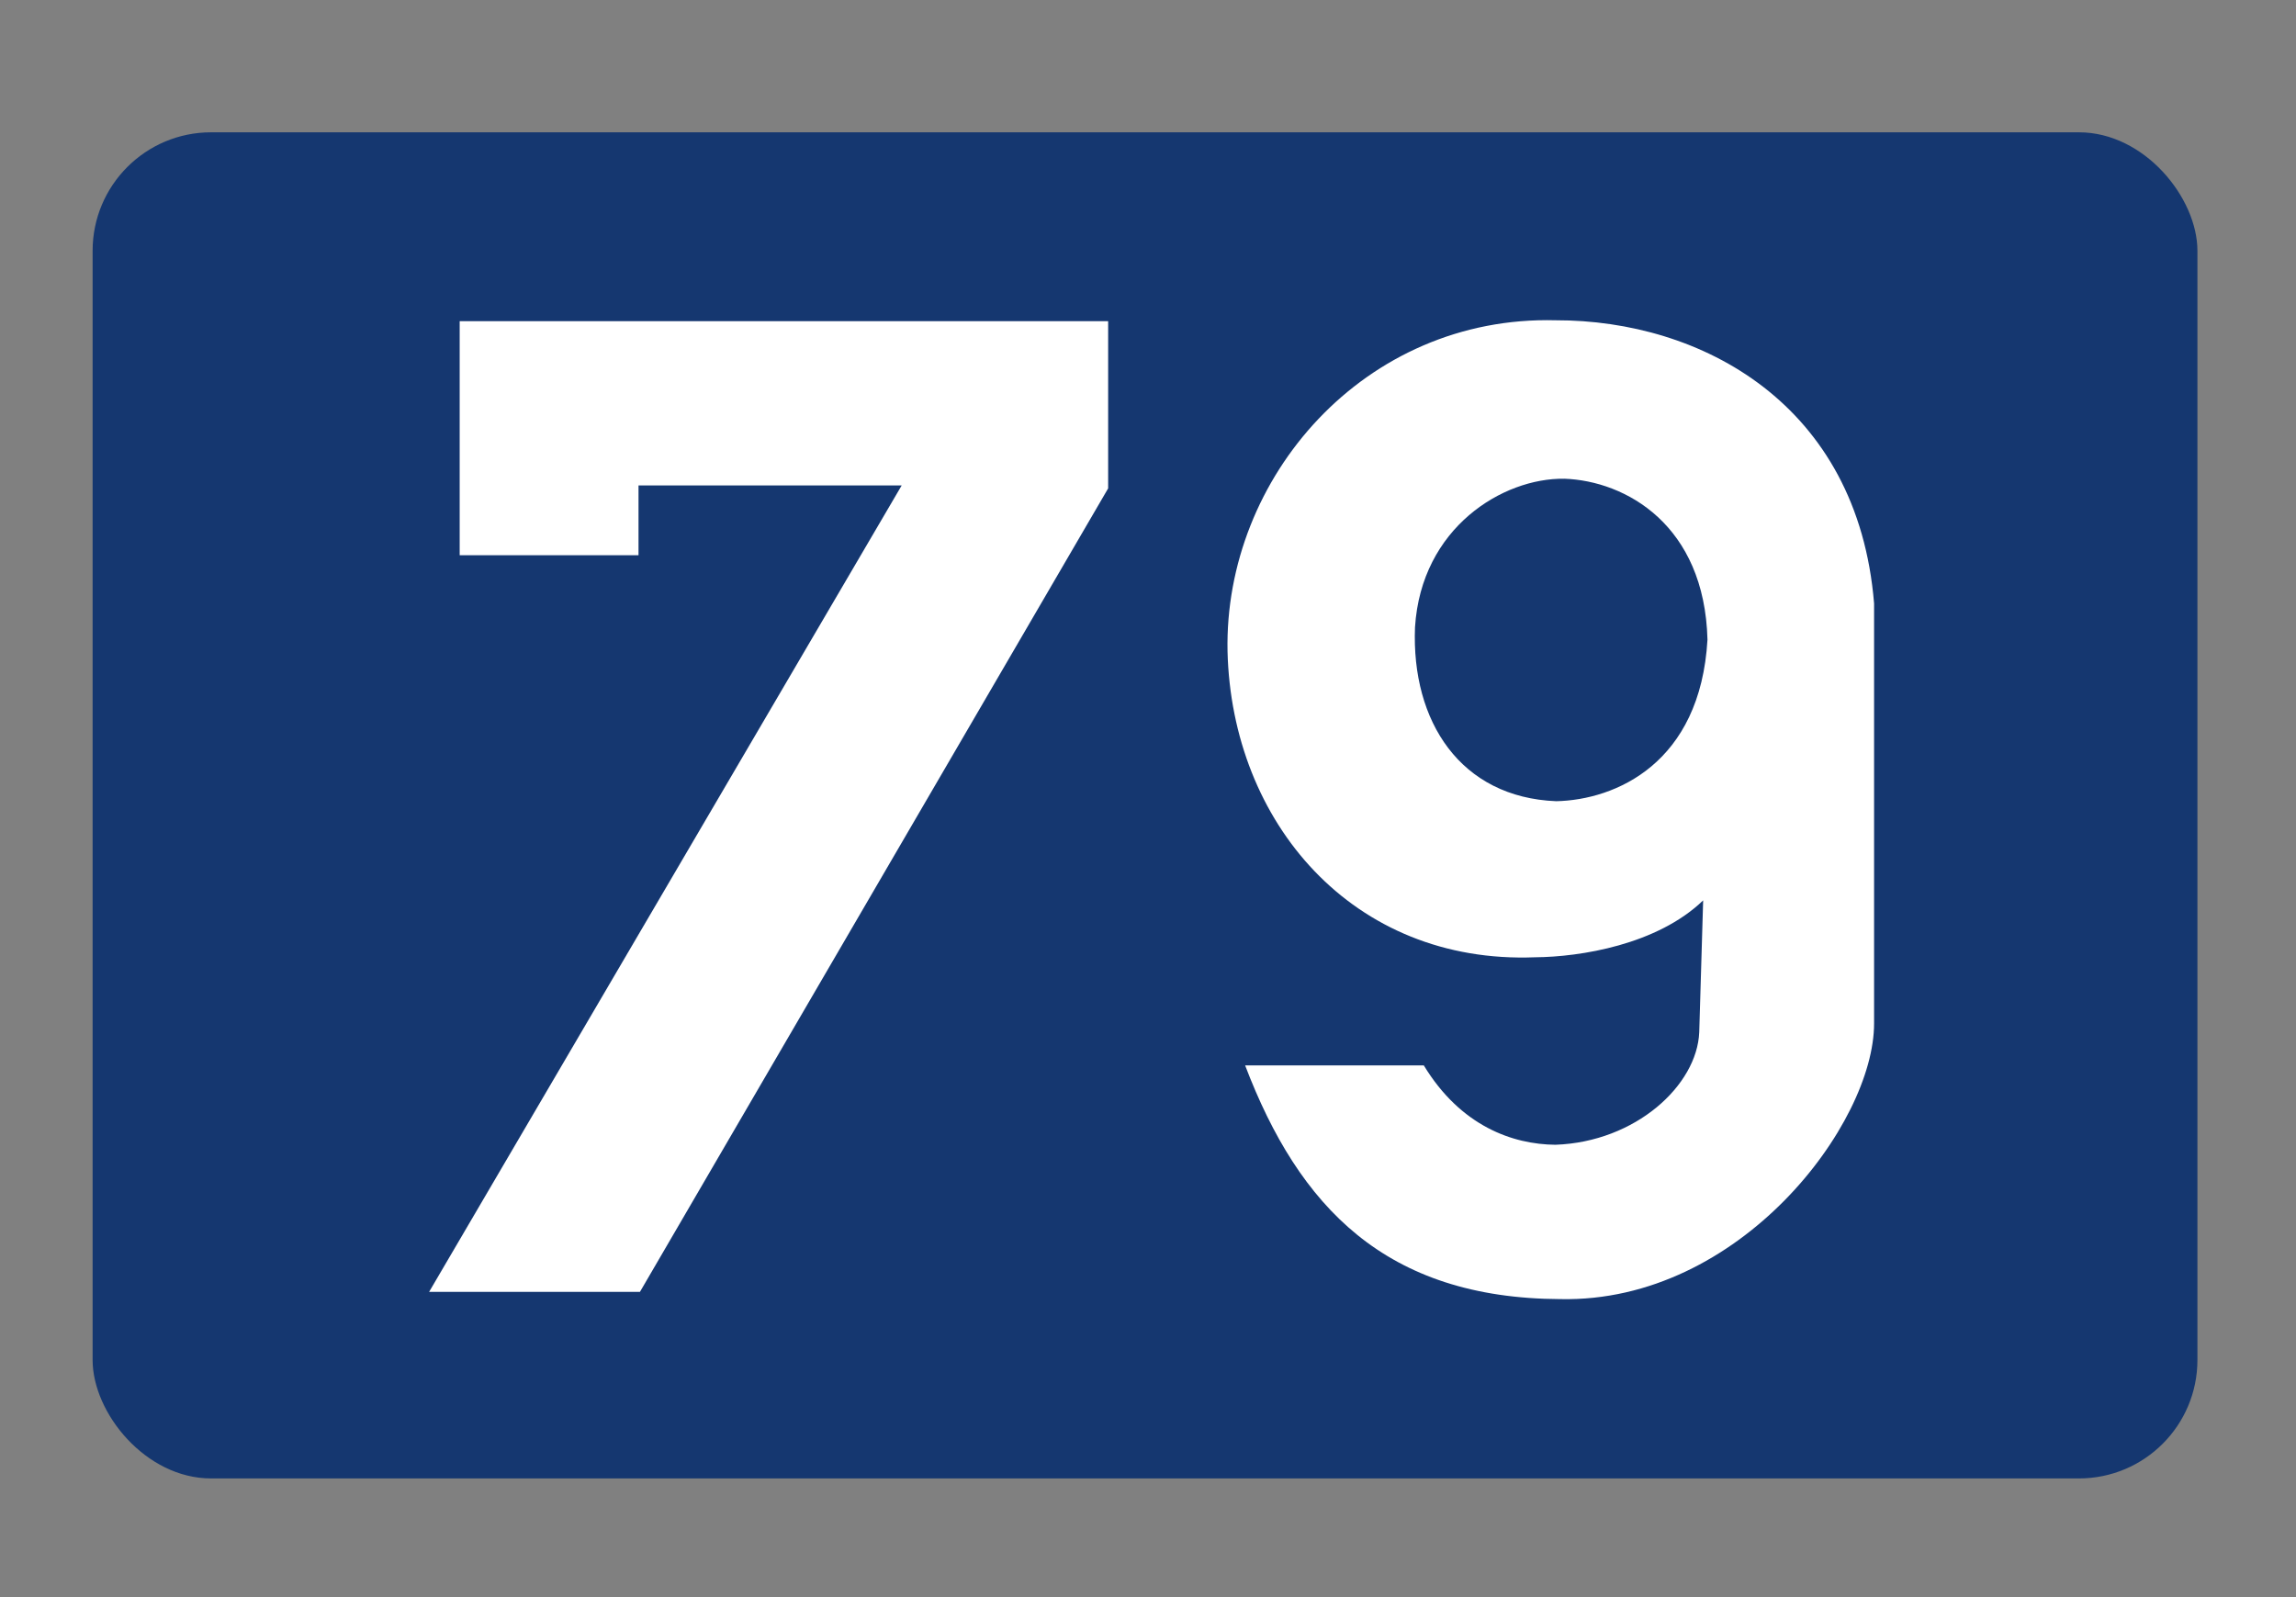
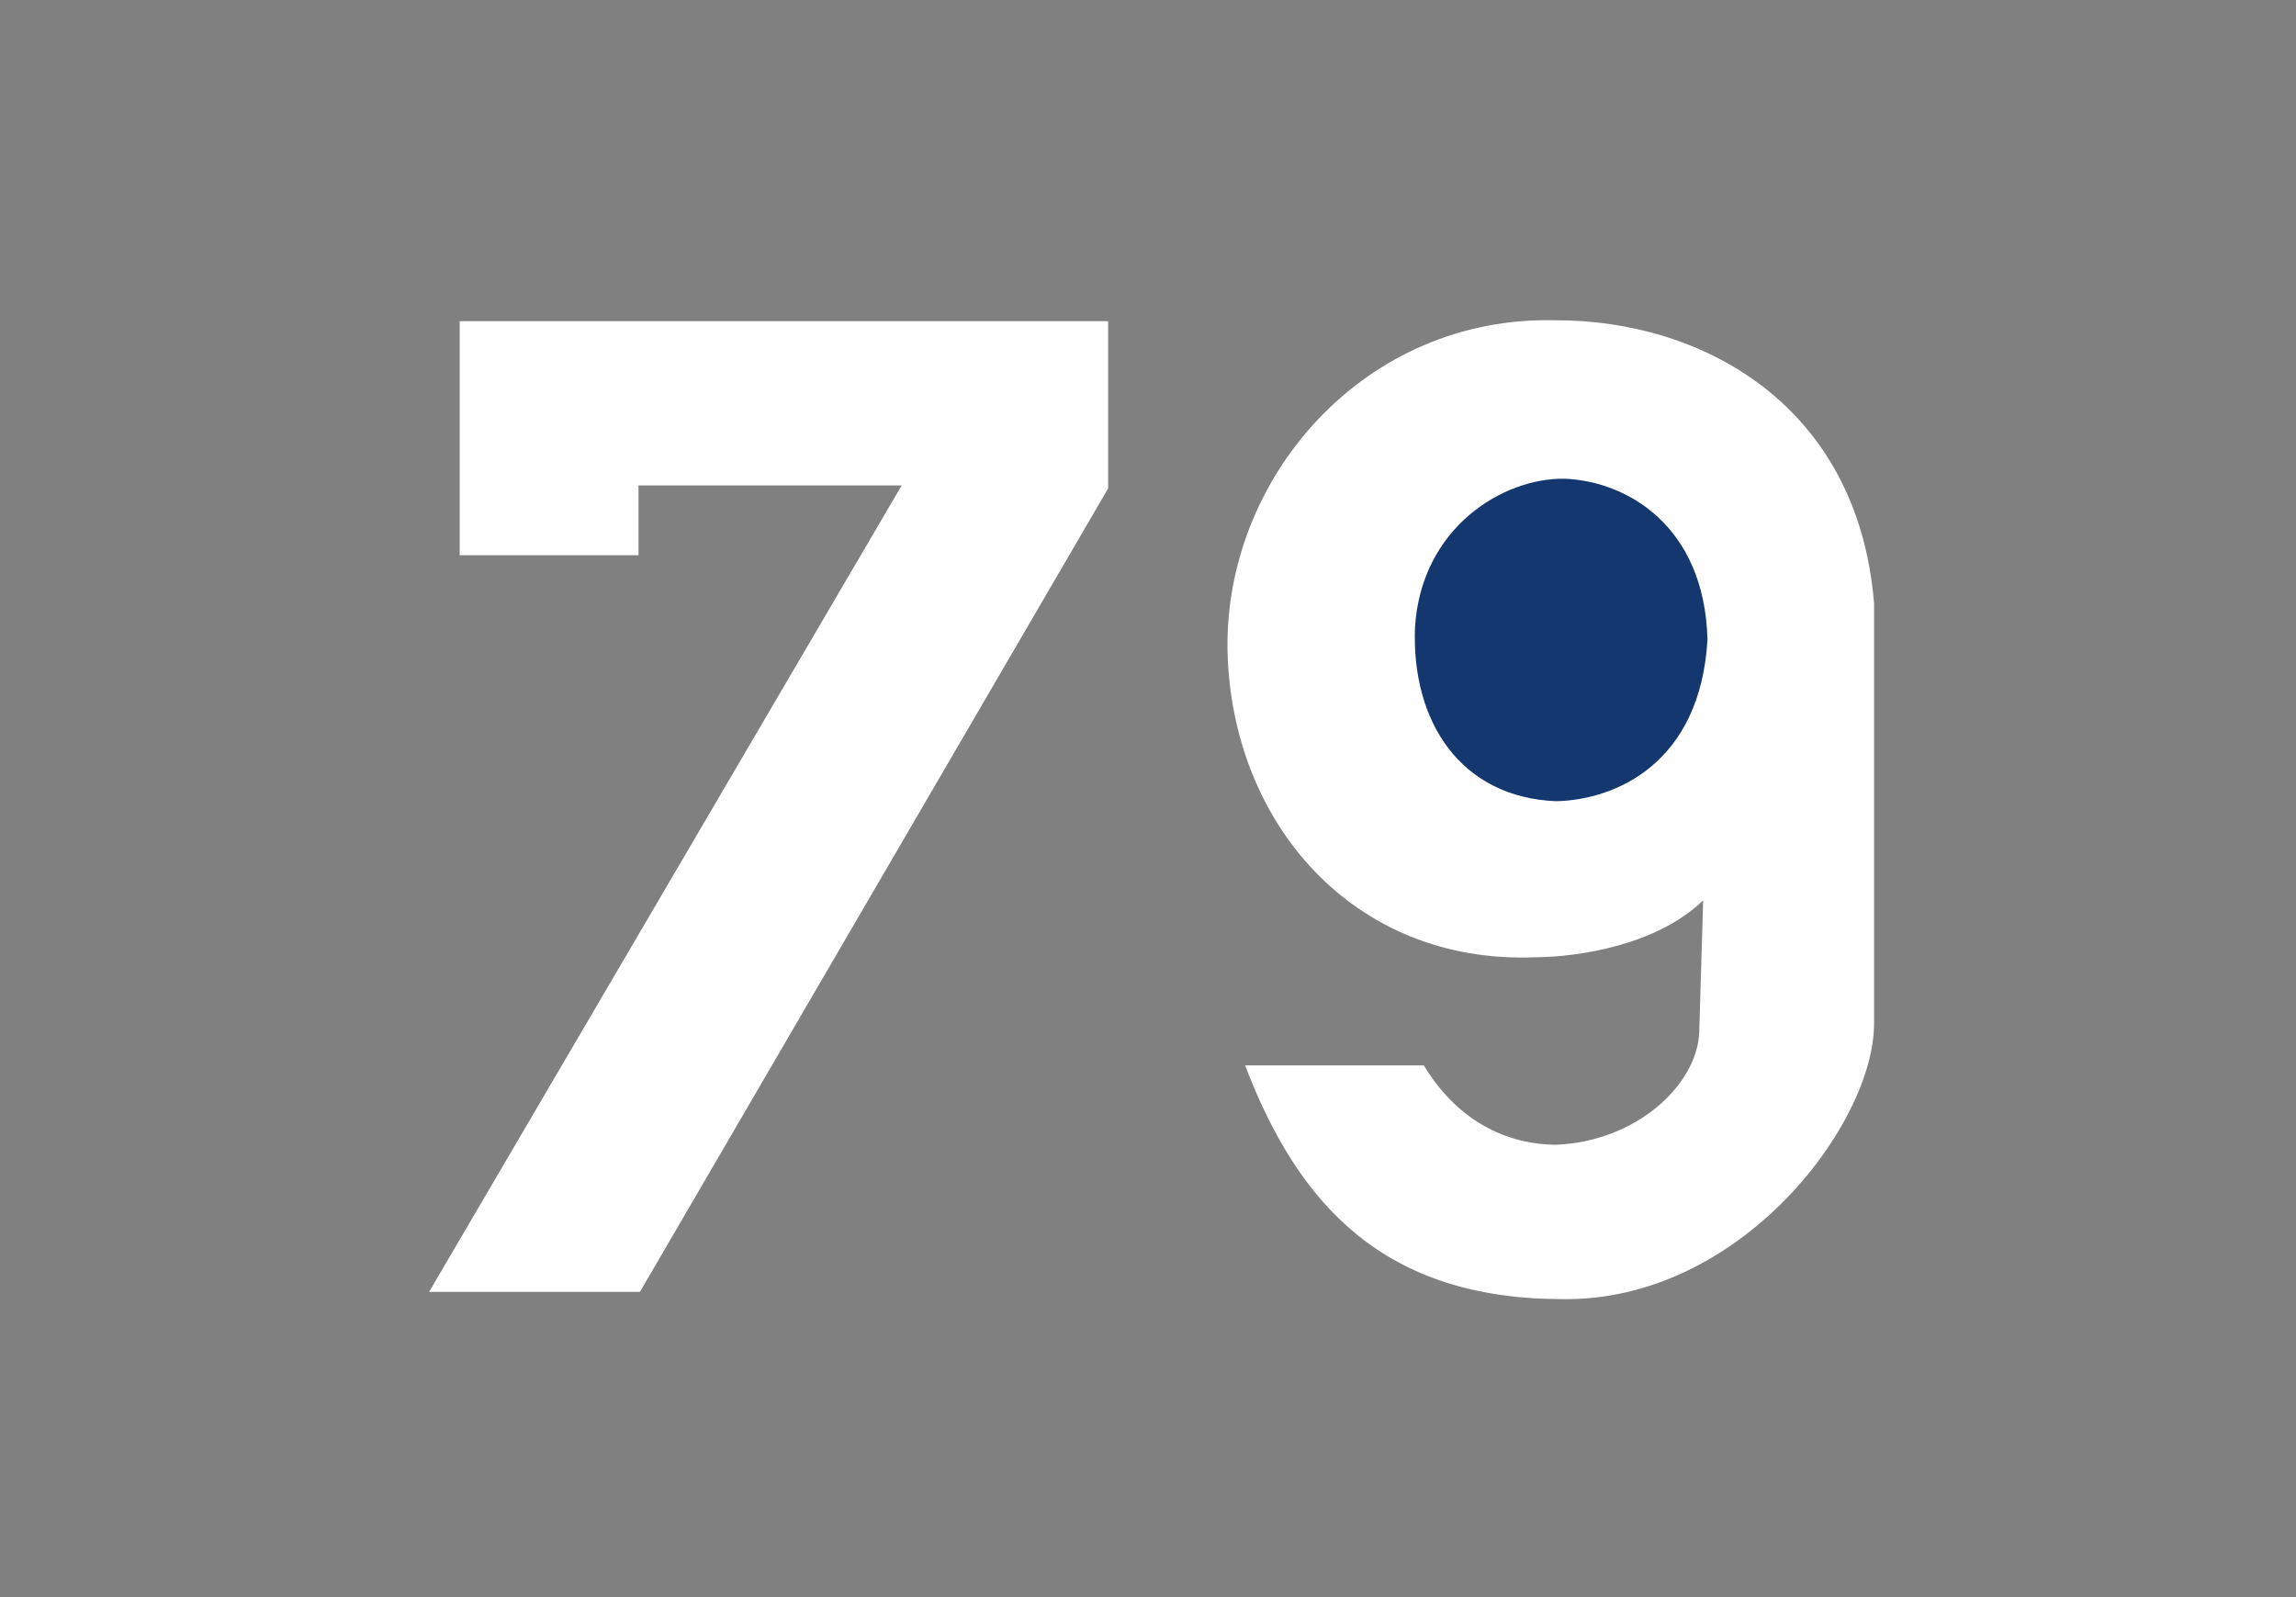
<svg xmlns="http://www.w3.org/2000/svg" xmlns:ns1="http://www.inkscape.org/namespaces/inkscape" xmlns:ns2="http://sodipodi.sourceforge.net/DTD/sodipodi-0.dtd" width="92mm" height="64mm" viewBox="0 0 92 64" version="1.1" id="svg5" ns1:version="1.1 (c68e22c387, 2021-05-23)" ns2:docname="Nat road 79 BG.svg">
  <rect x="0" y="0" width="92" height="64" fill="#808080" stroke="none" />
  <ns2:namedview id="namedview7" pagecolor="#ffffff" bordercolor="#666666" borderopacity="1.0" ns1:pageshadow="2" ns1:pageopacity="0.0" ns1:pagecheckerboard="0" ns1:document-units="mm" showgrid="false" showguides="true" ns1:guide-bbox="true" ns1:zoom="2.1971356" ns1:cx="182.51036" ns1:cy="140.86522" ns1:window-width="1920" ns1:window-height="1001" ns1:window-x="-9" ns1:window-y="-9" ns1:window-maximized="1" ns1:current-layer="layer1" />
  <defs id="defs2" />
  <g ns1:label="Ebene 1" ns1:groupmode="layer" id="layer1">
-     <rect style="fill:#153770;fill-opacity:1;stroke:none;stroke-width:4.464;stroke-linecap:round;stroke-linejoin:round;stroke-miterlimit:4;stroke-dasharray:none;stroke-opacity:1;paint-order:markers fill stroke" id="rect1316" width="84.339" height="53.942" x="3.711" y="5.302" ry="4.747" />
    <path style="fill:#ffffff;fill-opacity:1;stroke:none;stroke-width:0.18;stroke-linecap:butt;stroke-linejoin:miter;stroke-miterlimit:4;stroke-dasharray:none;stroke-opacity:1" d="M 17.195,51.767 36.13,19.453 H 25.585 v 2.797 h -7.166 v -9.38 h 25.984 v 6.7 L 25.643,51.767 Z" id="path885" />
    <path style="fill:#ffffff;fill-opacity:1;stroke:none;stroke-width:0.171;stroke-linecap:butt;stroke-linejoin:miter;stroke-miterlimit:4;stroke-dasharray:none;stroke-opacity:1" d="m 57.052,42.694 c 1.484,2.442 3.572,3.163 5.272,3.179 3.216,-0.112 5.677,-2.383 5.764,-4.51 l 0.157,-5.283 c -1.842,1.776 -4.92,2.266 -6.731,2.28 -7.313,0.287 -12.162,-5.411 -12.327,-12.259 -0.144,-6.962 5.488,-13.465 13.149,-13.267 5.819,-0.011 12.107,3.345 12.758,11.349 v 16.828 c 0.004,4.017 -5.368,11.195 -12.564,11.047 -7.008,-0.028 -10.478,-3.698 -12.638,-9.365 z" id="path965" ns2:nodetypes="cccccccccccc" />
    <path style="fill:#153770;fill-opacity:1;stroke:none;stroke-width:0.171;stroke-linecap:butt;stroke-linejoin:miter;stroke-miterlimit:4;stroke-dasharray:none;stroke-opacity:1" d="m 62.676,19.184 c -2.452,-0.034 -5.726,1.953 -5.977,5.949 -0.153,3.78 1.825,6.822 5.659,6.973 2.368,-0.051 5.775,-1.51 6.06,-6.475 -0.118,-4.588 -3.267,-6.363 -5.742,-6.448 z" id="path3873" ns2:nodetypes="ccccc" />
  </g>
</svg>